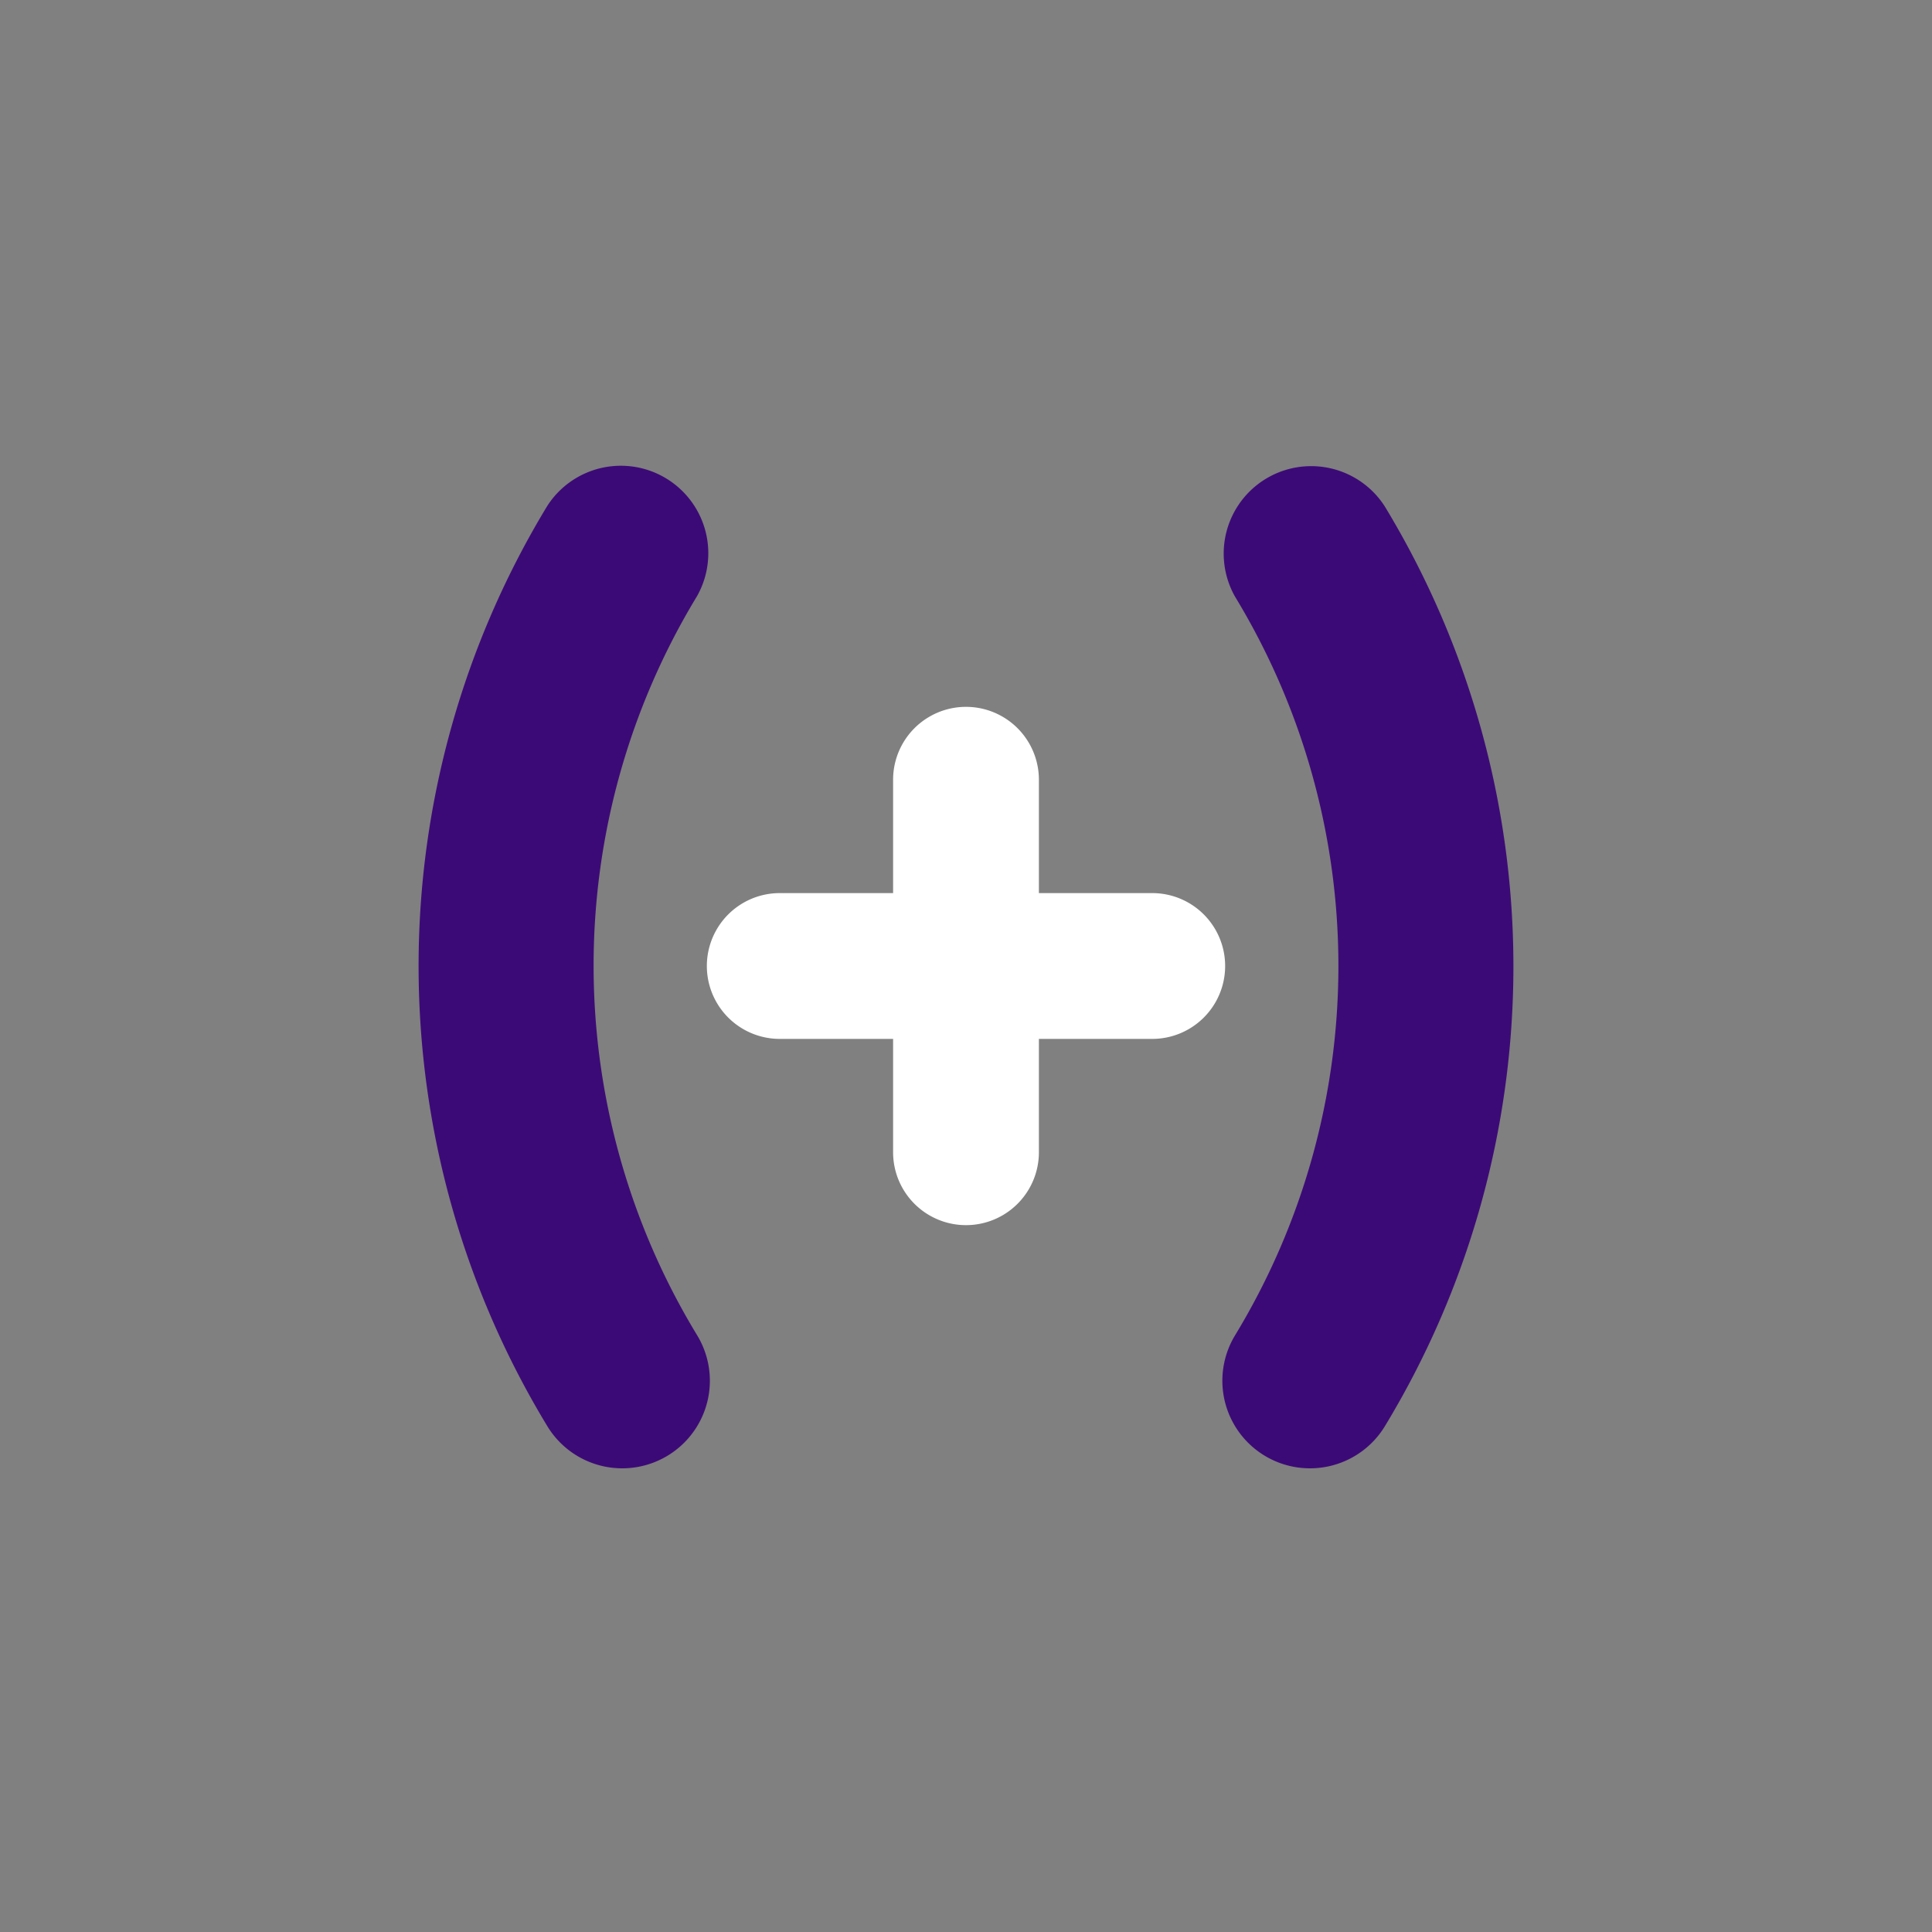
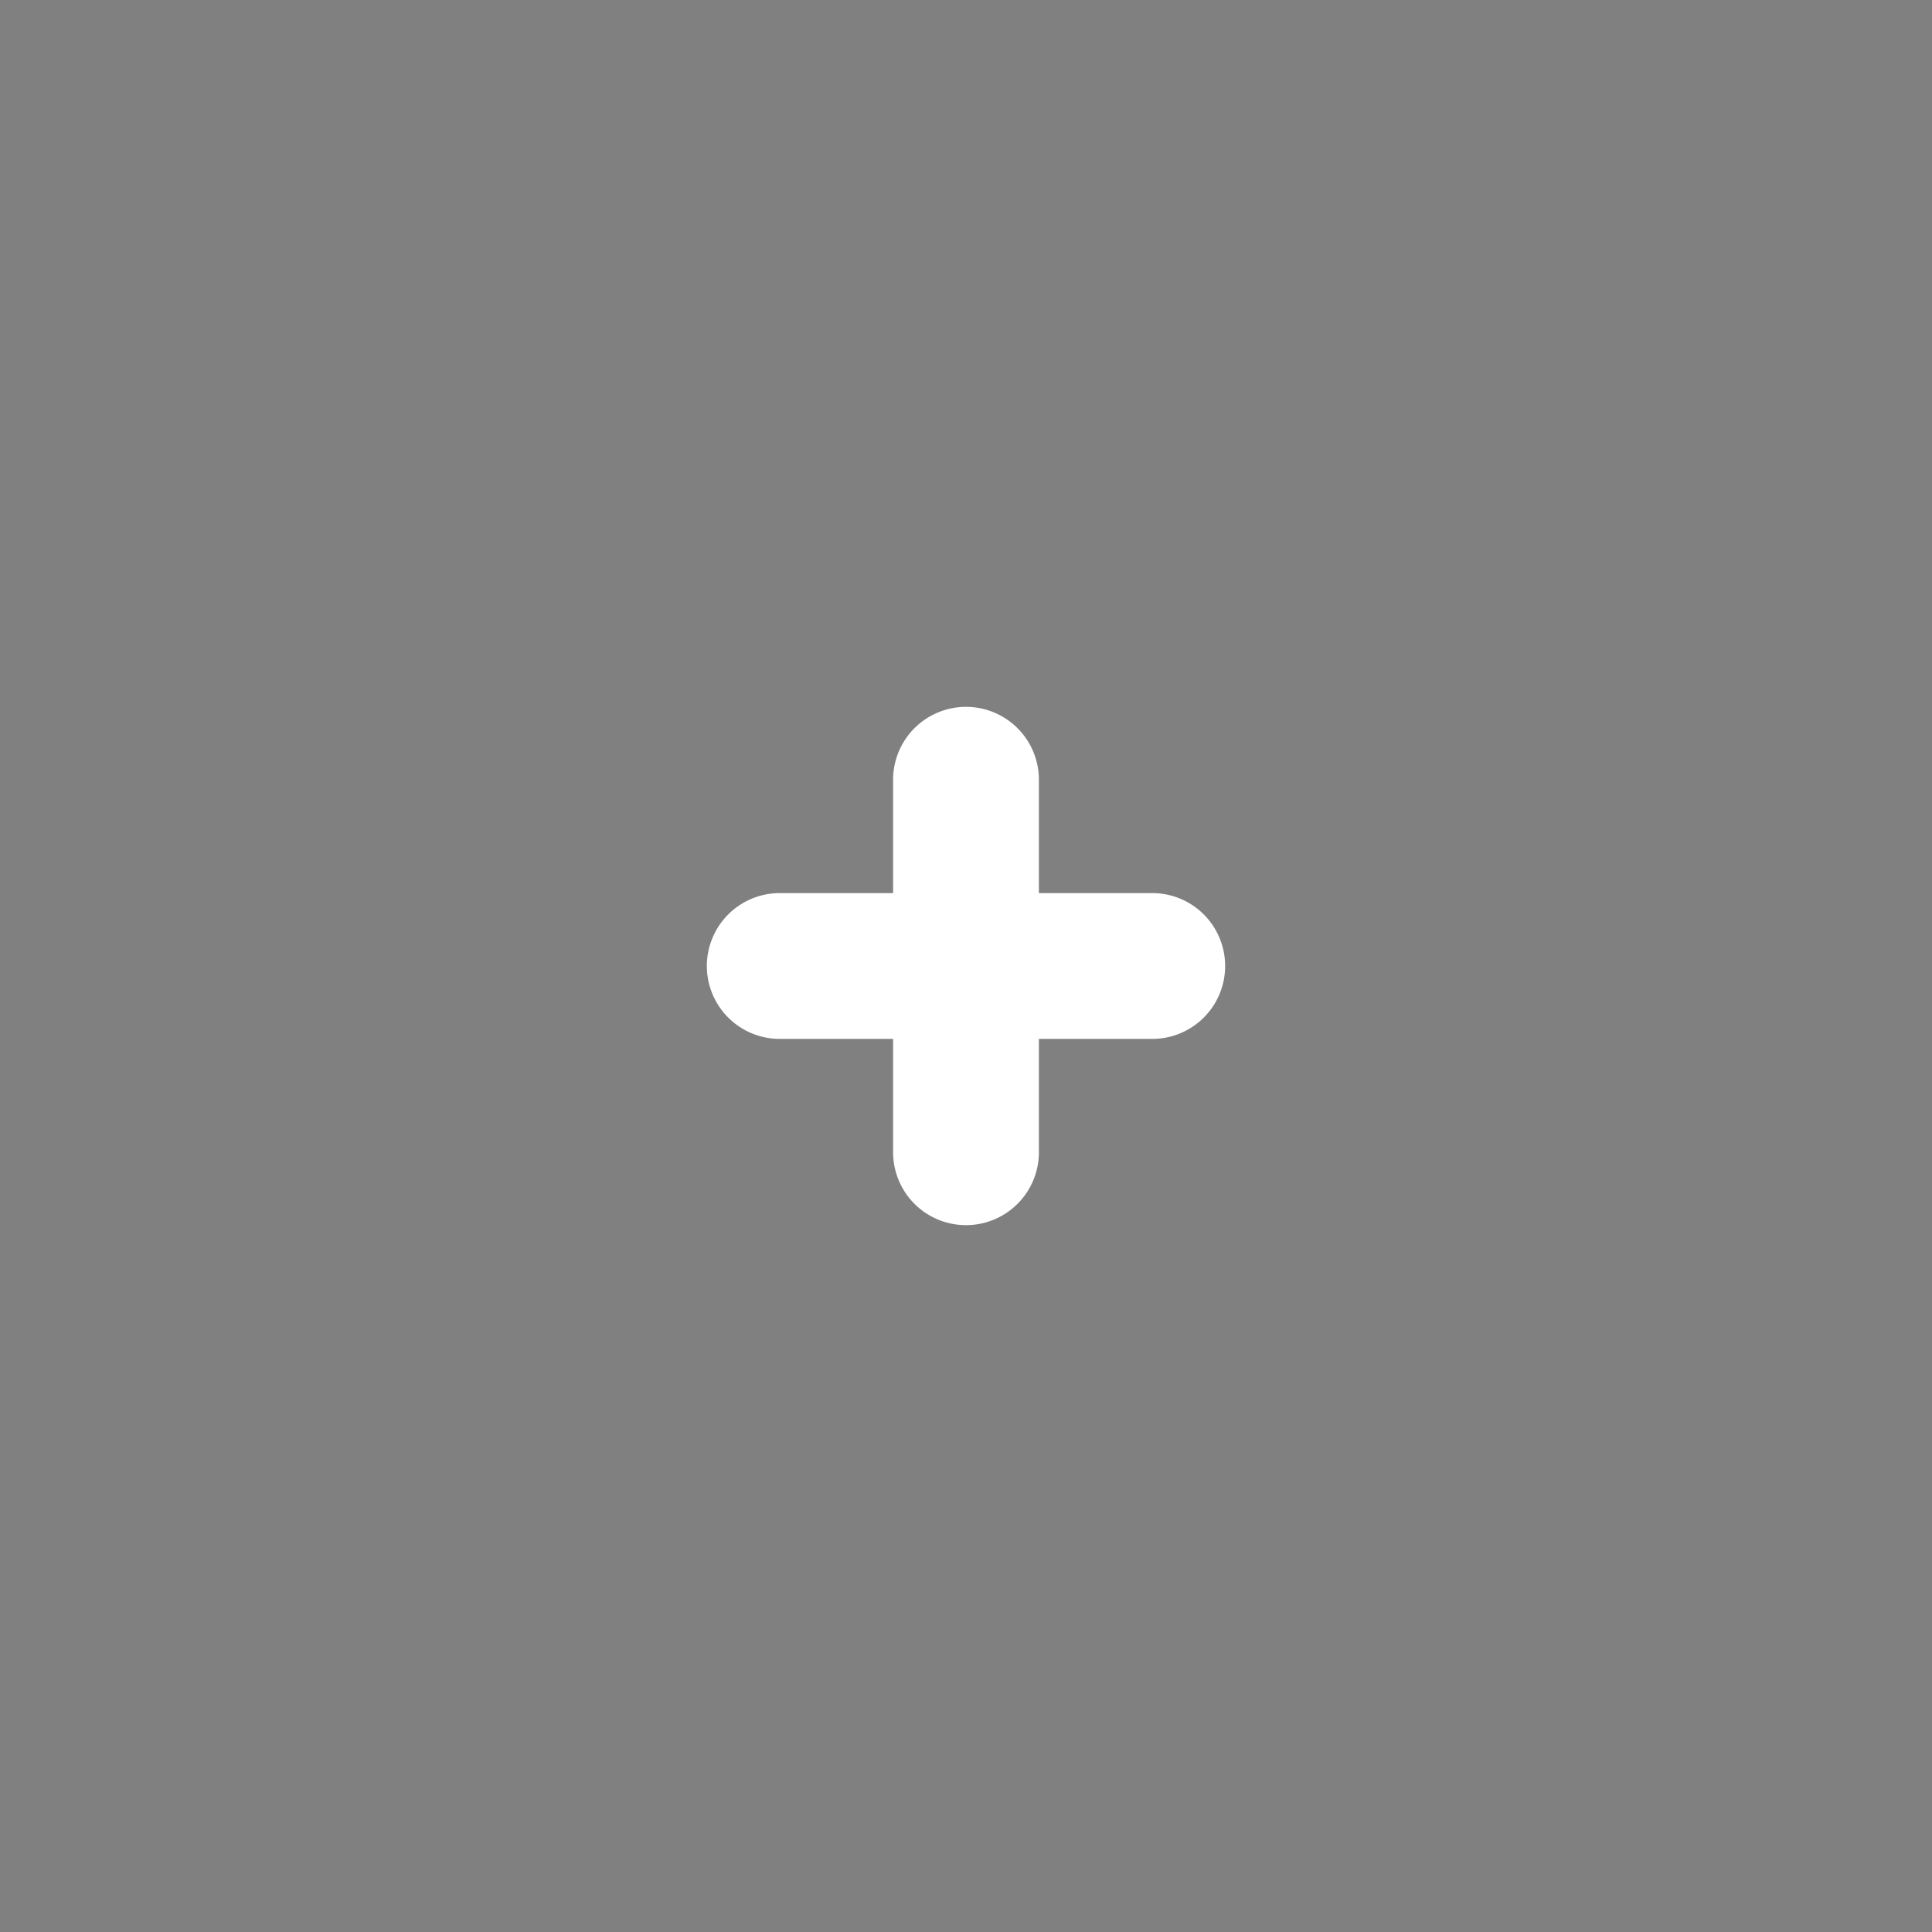
<svg xmlns="http://www.w3.org/2000/svg" id="Livello_1" data-name="Livello 1" viewBox="0 0 150 150">
  <rect x="0" y="0" width="150" height="150" fill="#808080" stroke="none" />
  <defs>
    <style>.cls-1{fill:#3c0a77;}.cls-2{fill:#fff;}</style>
  </defs>
-   <path class="cls-1" d="M101.69,114a6.8,6.8,0,0,1-5.81-10.31,55.25,55.25,0,0,0,0-57.38,6.79,6.79,0,0,1,11.63-7,68.85,68.85,0,0,1,0,71.44A6.8,6.8,0,0,1,101.69,114Z" />
-   <path class="cls-1" d="M48.31,114a6.8,6.8,0,0,1-5.82-3.28,68.85,68.85,0,0,1,0-71.44,6.79,6.79,0,0,1,11.63,7,55.25,55.25,0,0,0,0,57.38A6.8,6.8,0,0,1,48.31,114Z" />
  <path class="cls-2" d="M89.46,69.34h-8.8v-8.8a5.66,5.66,0,1,0-11.32,0v8.8h-8.8a5.66,5.66,0,1,0,0,11.32h8.8v8.8a5.66,5.66,0,0,0,11.32,0v-8.8h8.8a5.66,5.66,0,1,0,0-11.32Z" />
</svg>